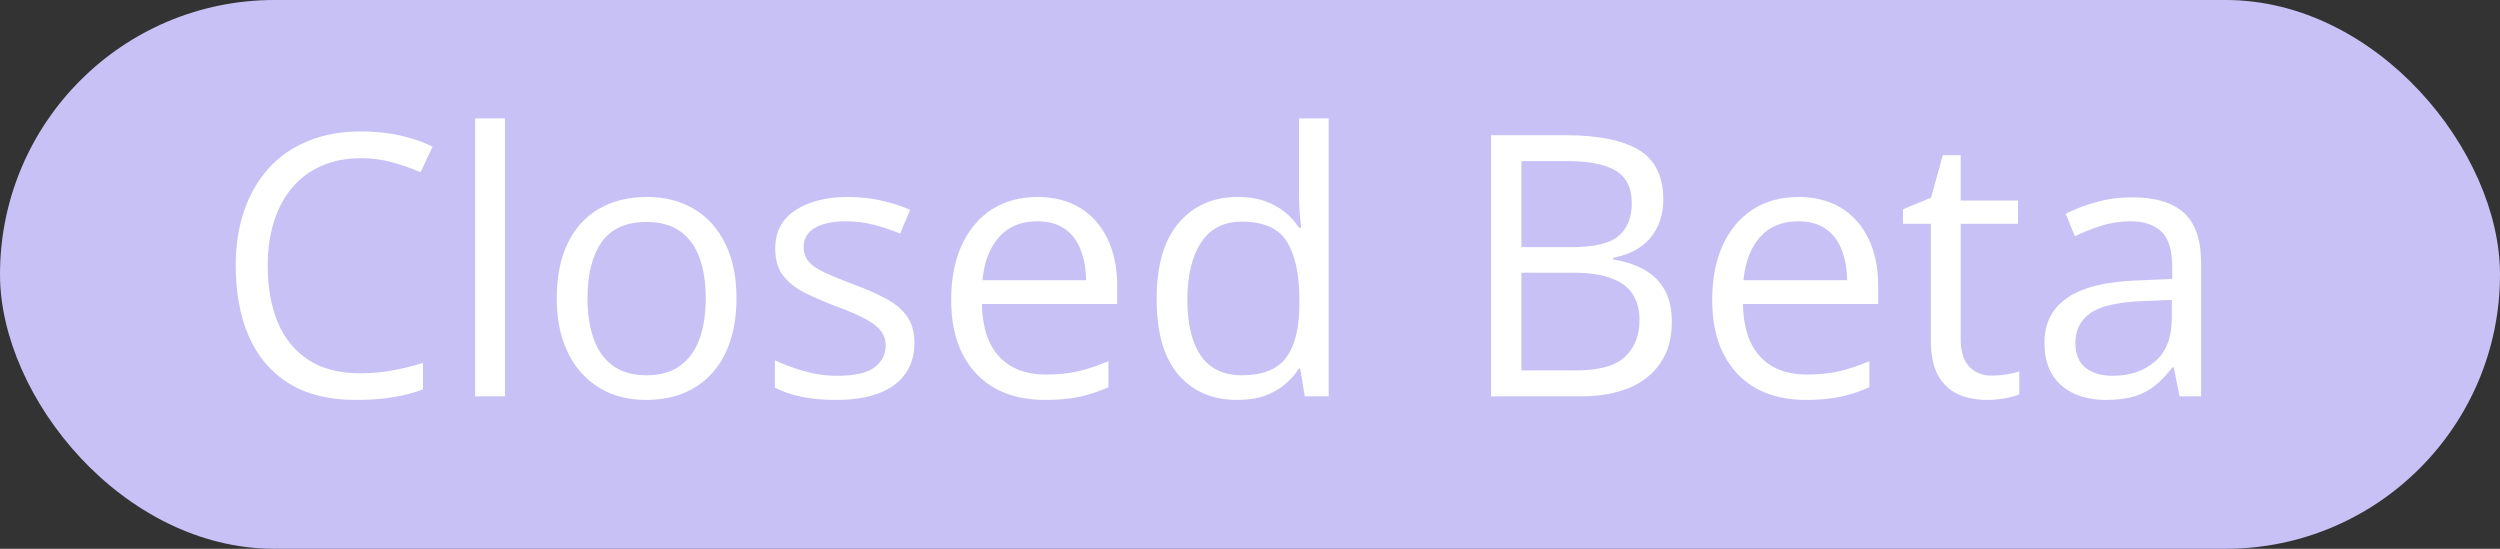
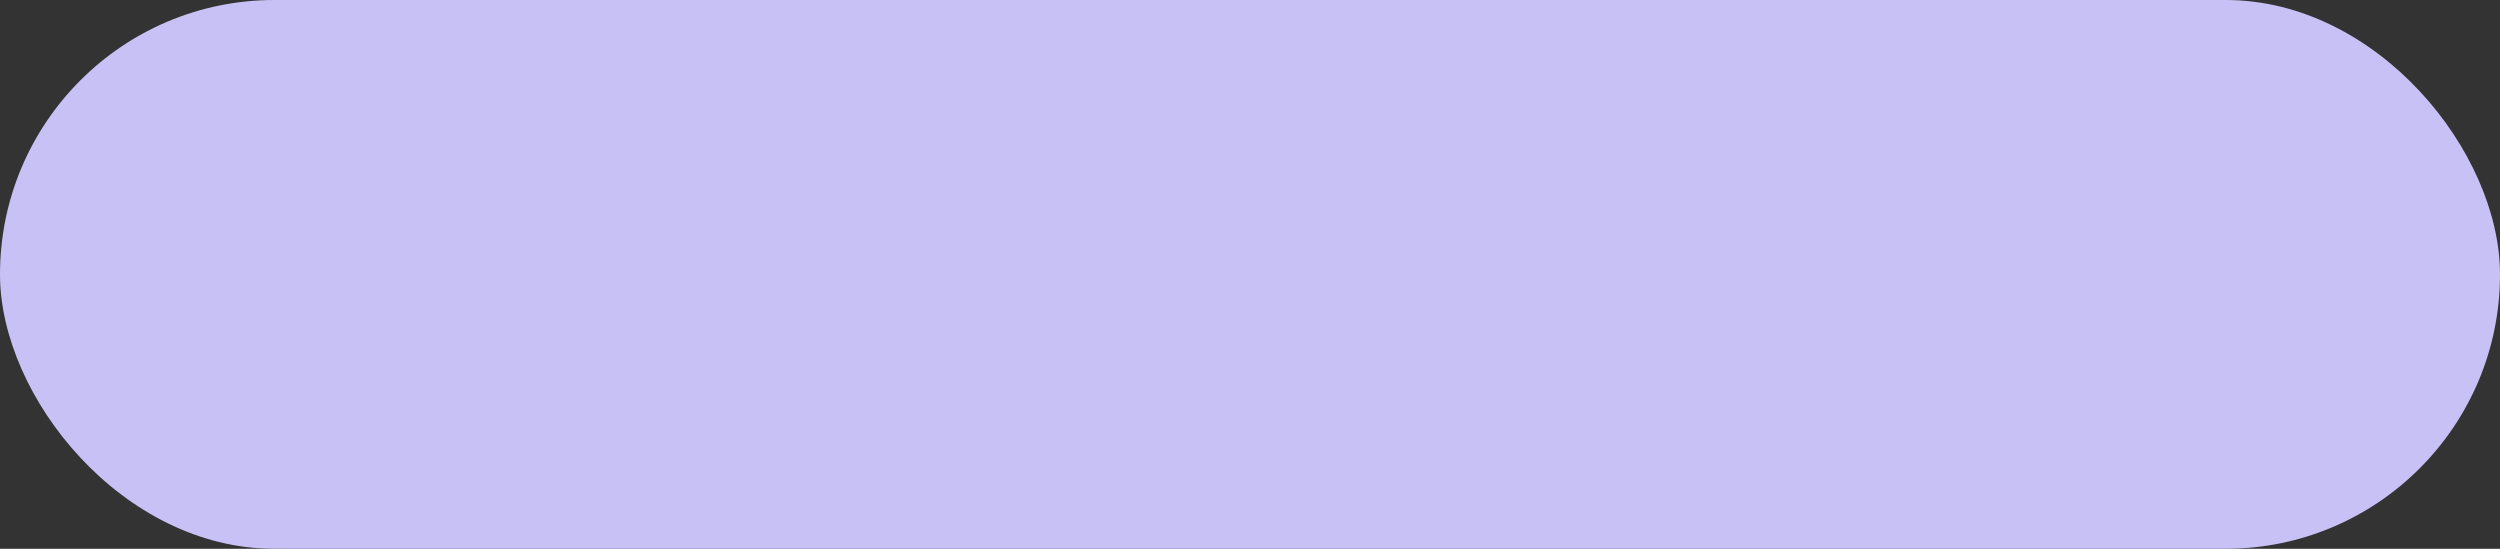
<svg xmlns="http://www.w3.org/2000/svg" width="82" height="18" viewBox="0 0 82 18" fill="none">
  <rect x="0" y="0" width="82" height="18" fill="#333333" stroke="none" />
  <rect width="82" height="18" rx="9" fill="#C8C1F6" />
-   <path d="M11.834 5.189C11.361 5.189 10.935 5.271 10.557 5.436C10.182 5.596 9.861 5.83 9.596 6.139C9.334 6.443 9.133 6.812 8.992 7.246C8.852 7.68 8.781 8.168 8.781 8.711C8.781 9.43 8.893 10.055 9.115 10.586C9.342 11.113 9.678 11.521 10.123 11.81C10.572 12.1 11.133 12.244 11.805 12.244C12.188 12.244 12.547 12.213 12.883 12.15C13.223 12.084 13.553 12.002 13.873 11.904V12.771C13.56 12.889 13.232 12.975 12.889 13.029C12.545 13.088 12.137 13.117 11.664 13.117C10.793 13.117 10.065 12.938 9.479 12.578C8.896 12.215 8.459 11.703 8.166 11.043C7.877 10.383 7.732 9.604 7.732 8.705C7.732 8.057 7.822 7.465 8.002 6.93C8.186 6.391 8.451 5.926 8.799 5.535C9.15 5.145 9.58 4.844 10.088 4.633C10.6 4.418 11.185 4.311 11.846 4.311C12.279 4.311 12.697 4.354 13.1 4.439C13.502 4.525 13.865 4.648 14.19 4.809L13.791 5.652C13.518 5.527 13.217 5.42 12.889 5.33C12.565 5.236 12.213 5.189 11.834 5.189ZM16.562 13H15.584V3.883H16.562V13ZM24.156 9.777C24.156 10.305 24.088 10.775 23.951 11.19C23.814 11.604 23.617 11.953 23.359 12.238C23.102 12.523 22.789 12.742 22.422 12.895C22.059 13.043 21.646 13.117 21.186 13.117C20.756 13.117 20.361 13.043 20.002 12.895C19.646 12.742 19.338 12.523 19.076 12.238C18.818 11.953 18.617 11.604 18.473 11.19C18.332 10.775 18.262 10.305 18.262 9.777C18.262 9.074 18.381 8.477 18.619 7.984C18.857 7.488 19.197 7.111 19.639 6.854C20.084 6.592 20.613 6.461 21.227 6.461C21.812 6.461 22.324 6.592 22.762 6.854C23.203 7.115 23.545 7.494 23.787 7.99C24.033 8.482 24.156 9.078 24.156 9.777ZM19.27 9.777C19.27 10.293 19.338 10.74 19.475 11.119C19.611 11.498 19.822 11.791 20.107 11.998C20.393 12.205 20.76 12.309 21.209 12.309C21.654 12.309 22.02 12.205 22.305 11.998C22.594 11.791 22.807 11.498 22.943 11.119C23.08 10.74 23.148 10.293 23.148 9.777C23.148 9.266 23.08 8.824 22.943 8.453C22.807 8.078 22.596 7.789 22.311 7.586C22.025 7.383 21.656 7.281 21.203 7.281C20.535 7.281 20.045 7.502 19.732 7.943C19.424 8.385 19.27 8.996 19.27 9.777ZM29.992 11.242C29.992 11.652 29.889 11.998 29.682 12.279C29.479 12.557 29.186 12.766 28.803 12.906C28.424 13.047 27.971 13.117 27.443 13.117C26.994 13.117 26.605 13.082 26.277 13.012C25.949 12.941 25.662 12.842 25.416 12.713V11.816C25.678 11.945 25.99 12.062 26.354 12.168C26.717 12.273 27.088 12.326 27.467 12.326C28.021 12.326 28.424 12.236 28.674 12.057C28.924 11.877 29.049 11.633 29.049 11.324C29.049 11.148 28.998 10.994 28.896 10.861C28.799 10.725 28.633 10.594 28.398 10.469C28.164 10.34 27.84 10.199 27.426 10.047C27.016 9.891 26.66 9.736 26.359 9.584C26.062 9.428 25.832 9.238 25.668 9.016C25.508 8.793 25.428 8.504 25.428 8.148C25.428 7.605 25.646 7.189 26.084 6.9C26.525 6.607 27.104 6.461 27.818 6.461C28.205 6.461 28.566 6.5 28.902 6.578C29.242 6.652 29.559 6.754 29.852 6.883L29.523 7.662C29.258 7.549 28.975 7.453 28.674 7.375C28.373 7.297 28.066 7.258 27.754 7.258C27.305 7.258 26.959 7.332 26.717 7.48C26.479 7.629 26.359 7.832 26.359 8.09C26.359 8.289 26.414 8.453 26.523 8.582C26.637 8.711 26.816 8.832 27.062 8.945C27.309 9.059 27.633 9.191 28.035 9.344C28.438 9.492 28.785 9.646 29.078 9.807C29.371 9.963 29.596 10.154 29.752 10.381C29.912 10.604 29.992 10.891 29.992 11.242ZM34.029 6.461C34.576 6.461 35.045 6.582 35.435 6.824C35.826 7.066 36.125 7.406 36.332 7.844C36.539 8.277 36.643 8.785 36.643 9.367V9.971H32.207C32.219 10.725 32.406 11.299 32.77 11.693C33.133 12.088 33.645 12.285 34.305 12.285C34.711 12.285 35.07 12.248 35.383 12.174C35.695 12.1 36.02 11.99 36.355 11.846V12.701C36.031 12.846 35.709 12.951 35.389 13.018C35.072 13.084 34.697 13.117 34.264 13.117C33.647 13.117 33.107 12.992 32.647 12.742C32.19 12.488 31.834 12.117 31.58 11.629C31.326 11.141 31.199 10.543 31.199 9.836C31.199 9.145 31.314 8.547 31.545 8.043C31.779 7.535 32.107 7.145 32.529 6.871C32.955 6.598 33.455 6.461 34.029 6.461ZM34.018 7.258C33.498 7.258 33.084 7.428 32.775 7.768C32.467 8.107 32.283 8.582 32.225 9.191H35.623C35.619 8.809 35.559 8.473 35.441 8.184C35.328 7.891 35.154 7.664 34.92 7.504C34.685 7.34 34.385 7.258 34.018 7.258ZM40.58 13.117C39.768 13.117 39.123 12.84 38.647 12.285C38.174 11.73 37.938 10.906 37.938 9.812C37.938 8.707 38.18 7.873 38.664 7.311C39.148 6.744 39.793 6.461 40.598 6.461C40.938 6.461 41.234 6.506 41.488 6.596C41.742 6.686 41.961 6.807 42.145 6.959C42.328 7.107 42.482 7.277 42.607 7.469H42.678C42.662 7.348 42.647 7.182 42.631 6.971C42.615 6.76 42.607 6.588 42.607 6.455V3.883H43.58V13H42.795L42.648 12.086H42.607C42.486 12.277 42.332 12.451 42.145 12.607C41.961 12.764 41.74 12.889 41.482 12.982C41.228 13.072 40.928 13.117 40.58 13.117ZM40.732 12.309C41.42 12.309 41.906 12.113 42.191 11.723C42.477 11.332 42.619 10.752 42.619 9.982V9.807C42.619 8.99 42.482 8.363 42.209 7.926C41.94 7.488 41.447 7.27 40.732 7.27C40.135 7.27 39.688 7.5 39.391 7.961C39.094 8.418 38.945 9.043 38.945 9.836C38.945 10.625 39.092 11.234 39.385 11.664C39.682 12.094 40.131 12.309 40.732 12.309ZM48.906 4.434H51.332C52.402 4.434 53.207 4.594 53.746 4.914C54.285 5.234 54.555 5.779 54.555 6.549C54.555 6.881 54.49 7.18 54.361 7.445C54.236 7.707 54.053 7.924 53.81 8.096C53.568 8.268 53.27 8.387 52.914 8.453V8.512C53.289 8.57 53.621 8.678 53.91 8.834C54.199 8.99 54.426 9.209 54.59 9.49C54.754 9.771 54.836 10.129 54.836 10.562C54.836 11.09 54.713 11.535 54.467 11.898C54.225 12.262 53.881 12.537 53.435 12.725C52.99 12.908 52.463 13 51.853 13H48.906V4.434ZM49.902 8.107H51.543C52.289 8.107 52.805 7.984 53.09 7.738C53.379 7.492 53.523 7.133 53.523 6.66C53.523 6.172 53.352 5.82 53.008 5.605C52.668 5.391 52.125 5.283 51.379 5.283H49.902V8.107ZM49.902 8.945V12.15H51.684C52.445 12.15 52.984 12.002 53.301 11.705C53.617 11.404 53.775 11 53.775 10.492C53.775 10.168 53.703 9.891 53.559 9.66C53.418 9.43 53.188 9.254 52.867 9.133C52.551 9.008 52.127 8.945 51.596 8.945H49.902ZM58.99 6.461C59.537 6.461 60.006 6.582 60.397 6.824C60.787 7.066 61.086 7.406 61.293 7.844C61.5 8.277 61.603 8.785 61.603 9.367V9.971H57.168C57.18 10.725 57.367 11.299 57.73 11.693C58.094 12.088 58.605 12.285 59.266 12.285C59.672 12.285 60.031 12.248 60.344 12.174C60.656 12.1 60.98 11.99 61.316 11.846V12.701C60.992 12.846 60.67 12.951 60.35 13.018C60.033 13.084 59.658 13.117 59.225 13.117C58.607 13.117 58.068 12.992 57.607 12.742C57.15 12.488 56.795 12.117 56.541 11.629C56.287 11.141 56.16 10.543 56.16 9.836C56.16 9.145 56.275 8.547 56.506 8.043C56.74 7.535 57.068 7.145 57.49 6.871C57.916 6.598 58.416 6.461 58.99 6.461ZM58.978 7.258C58.459 7.258 58.045 7.428 57.736 7.768C57.428 8.107 57.244 8.582 57.185 9.191H60.584C60.58 8.809 60.52 8.473 60.402 8.184C60.289 7.891 60.115 7.664 59.881 7.504C59.647 7.34 59.346 7.258 58.978 7.258ZM65.33 12.32C65.49 12.32 65.654 12.307 65.822 12.279C65.99 12.252 66.127 12.219 66.232 12.18V12.935C66.119 12.986 65.961 13.029 65.758 13.065C65.559 13.1 65.363 13.117 65.172 13.117C64.832 13.117 64.523 13.059 64.246 12.941C63.969 12.82 63.746 12.617 63.578 12.332C63.414 12.047 63.332 11.652 63.332 11.148V7.34H62.418V6.865L63.338 6.484L63.725 5.09H64.311V6.578H66.191V7.34H64.311V11.119C64.311 11.521 64.402 11.822 64.586 12.021C64.773 12.221 65.022 12.32 65.33 12.32ZM69.936 6.473C70.701 6.473 71.269 6.645 71.641 6.988C72.012 7.332 72.197 7.881 72.197 8.635V13H71.488L71.301 12.051H71.254C71.074 12.285 70.887 12.482 70.691 12.643C70.496 12.799 70.269 12.918 70.012 13C69.758 13.078 69.445 13.117 69.074 13.117C68.684 13.117 68.336 13.049 68.031 12.912C67.731 12.775 67.492 12.568 67.316 12.291C67.144 12.014 67.059 11.662 67.059 11.236C67.059 10.596 67.312 10.104 67.82 9.76C68.328 9.416 69.102 9.229 70.141 9.197L71.248 9.15V8.758C71.248 8.203 71.129 7.814 70.891 7.592C70.652 7.369 70.316 7.258 69.883 7.258C69.547 7.258 69.227 7.307 68.922 7.404C68.617 7.502 68.328 7.617 68.055 7.75L67.756 7.012C68.045 6.863 68.377 6.736 68.752 6.631C69.127 6.525 69.522 6.473 69.936 6.473ZM71.236 9.836L70.258 9.877C69.457 9.908 68.893 10.039 68.564 10.27C68.236 10.5 68.072 10.826 68.072 11.248C68.072 11.615 68.184 11.887 68.406 12.062C68.629 12.238 68.924 12.326 69.291 12.326C69.861 12.326 70.328 12.168 70.691 11.852C71.055 11.535 71.236 11.06 71.236 10.428V9.836Z" fill="white" />
</svg>